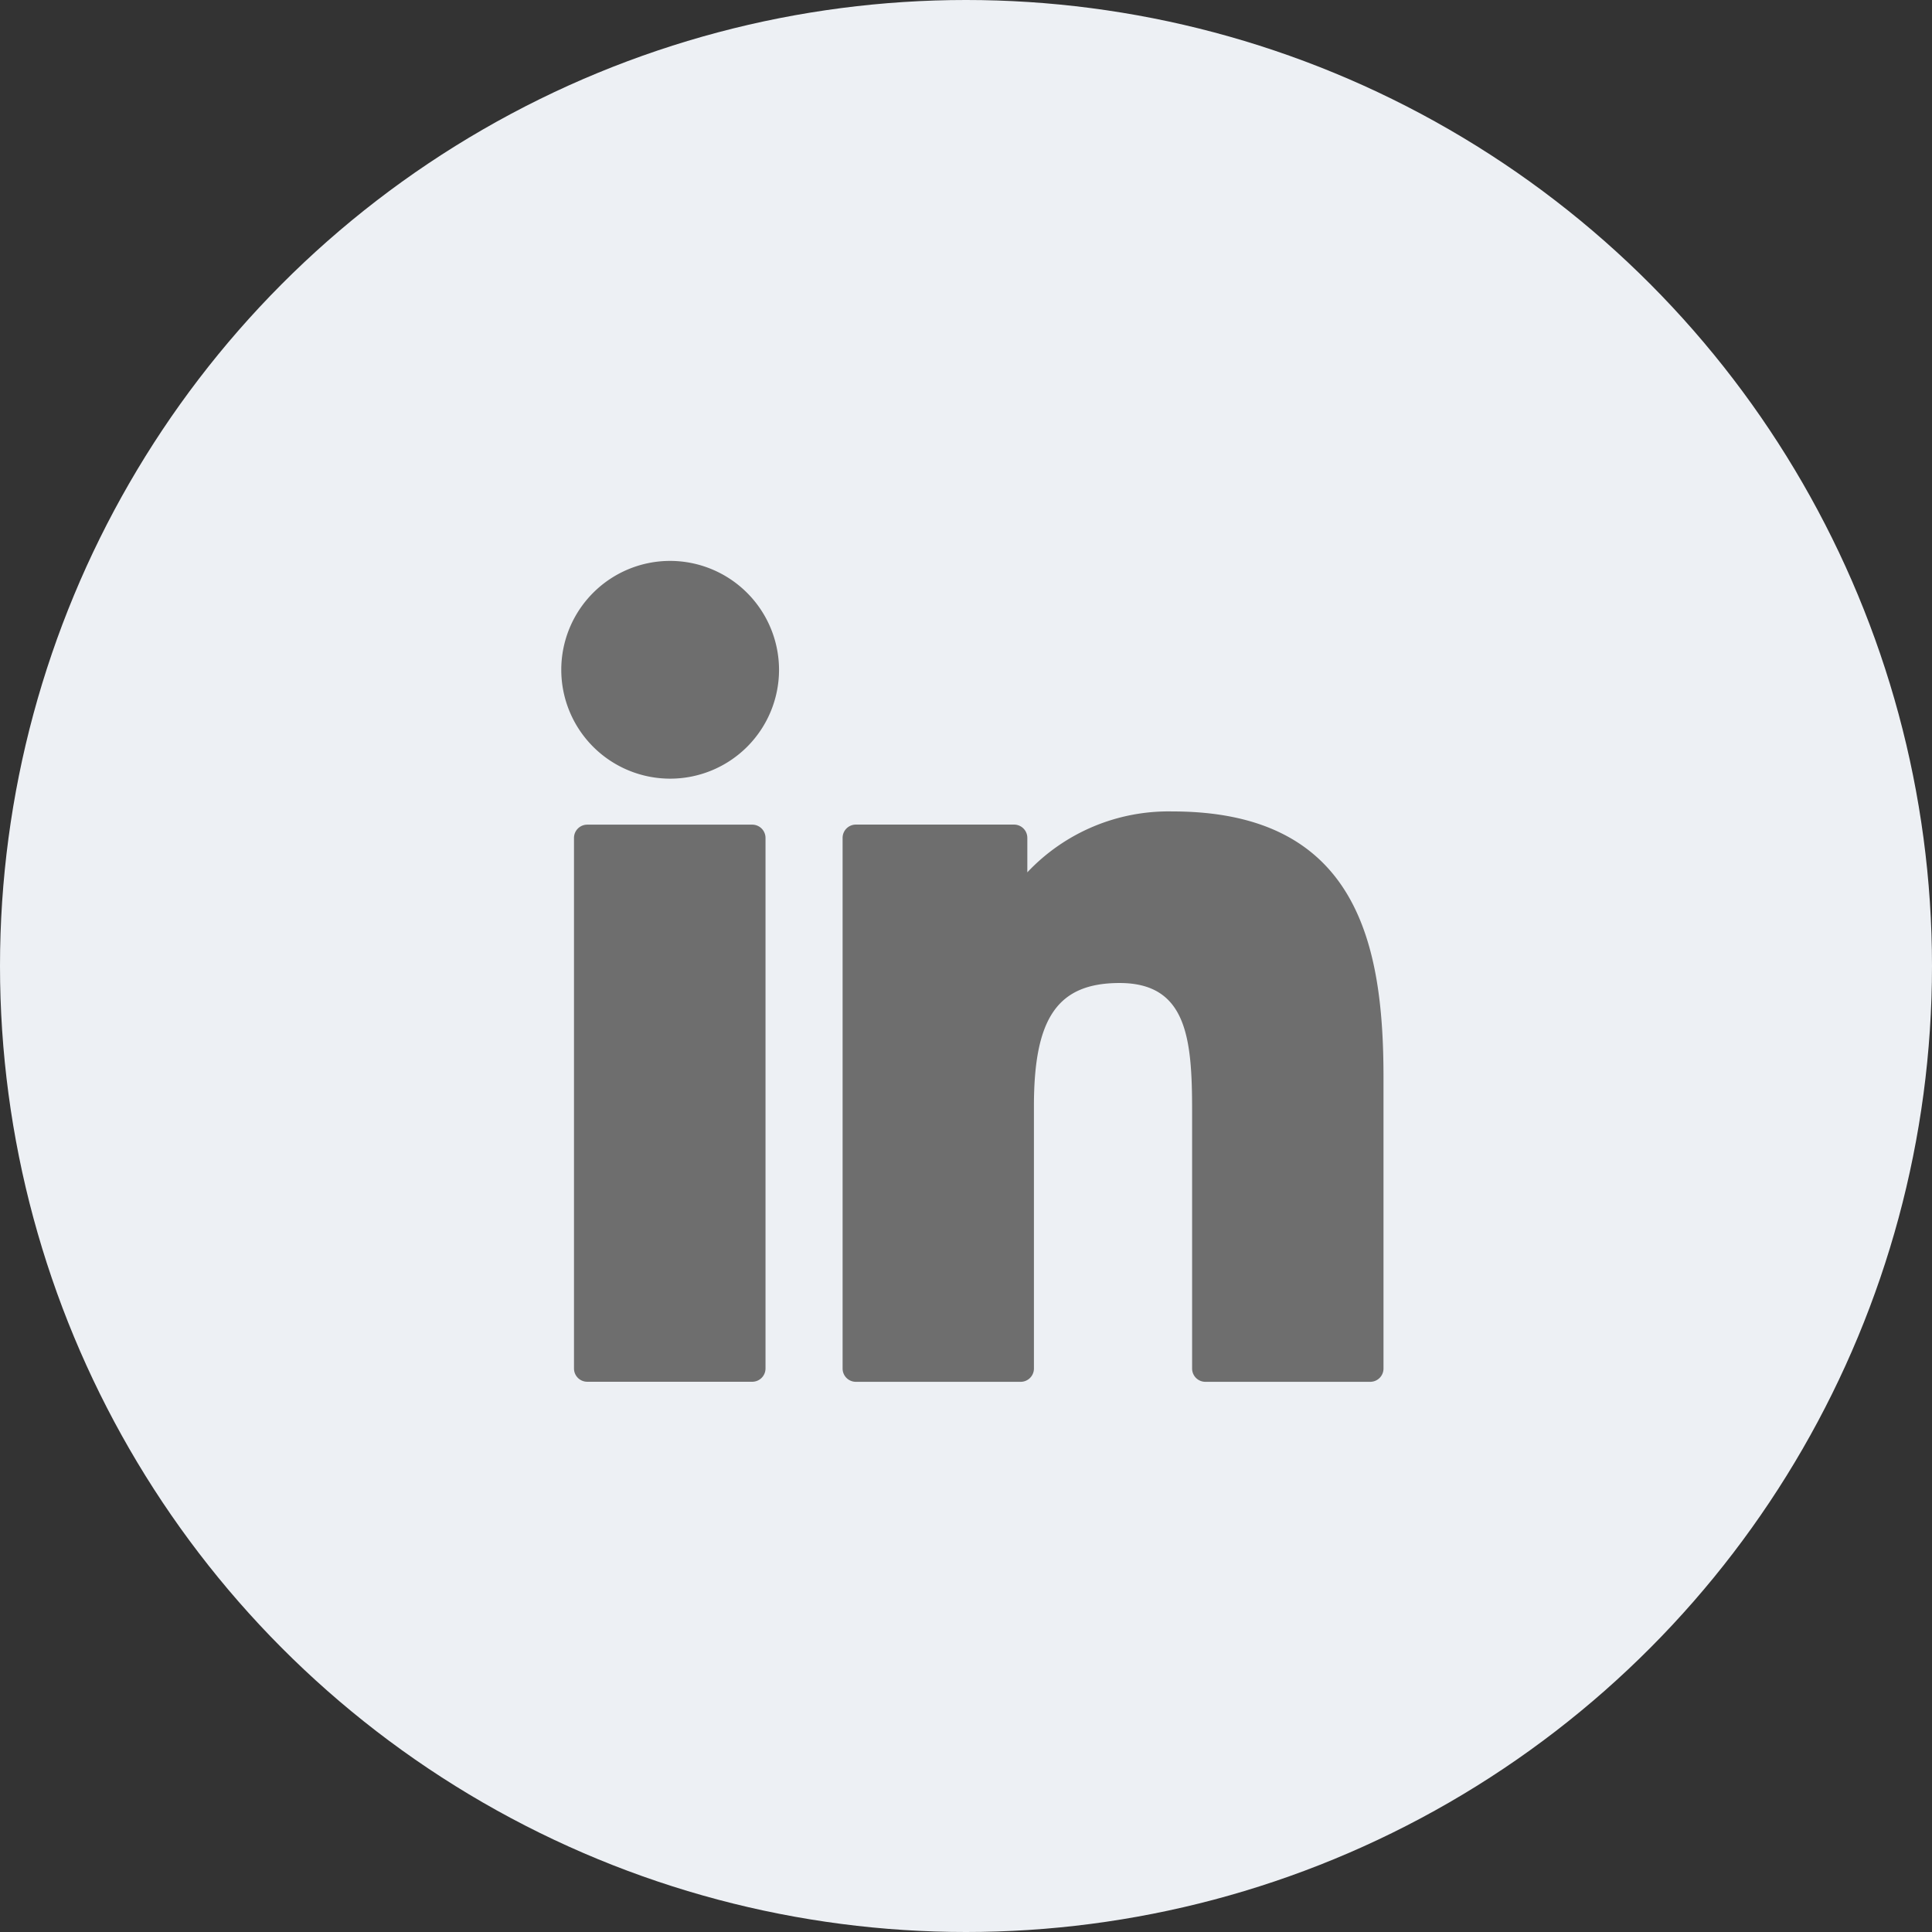
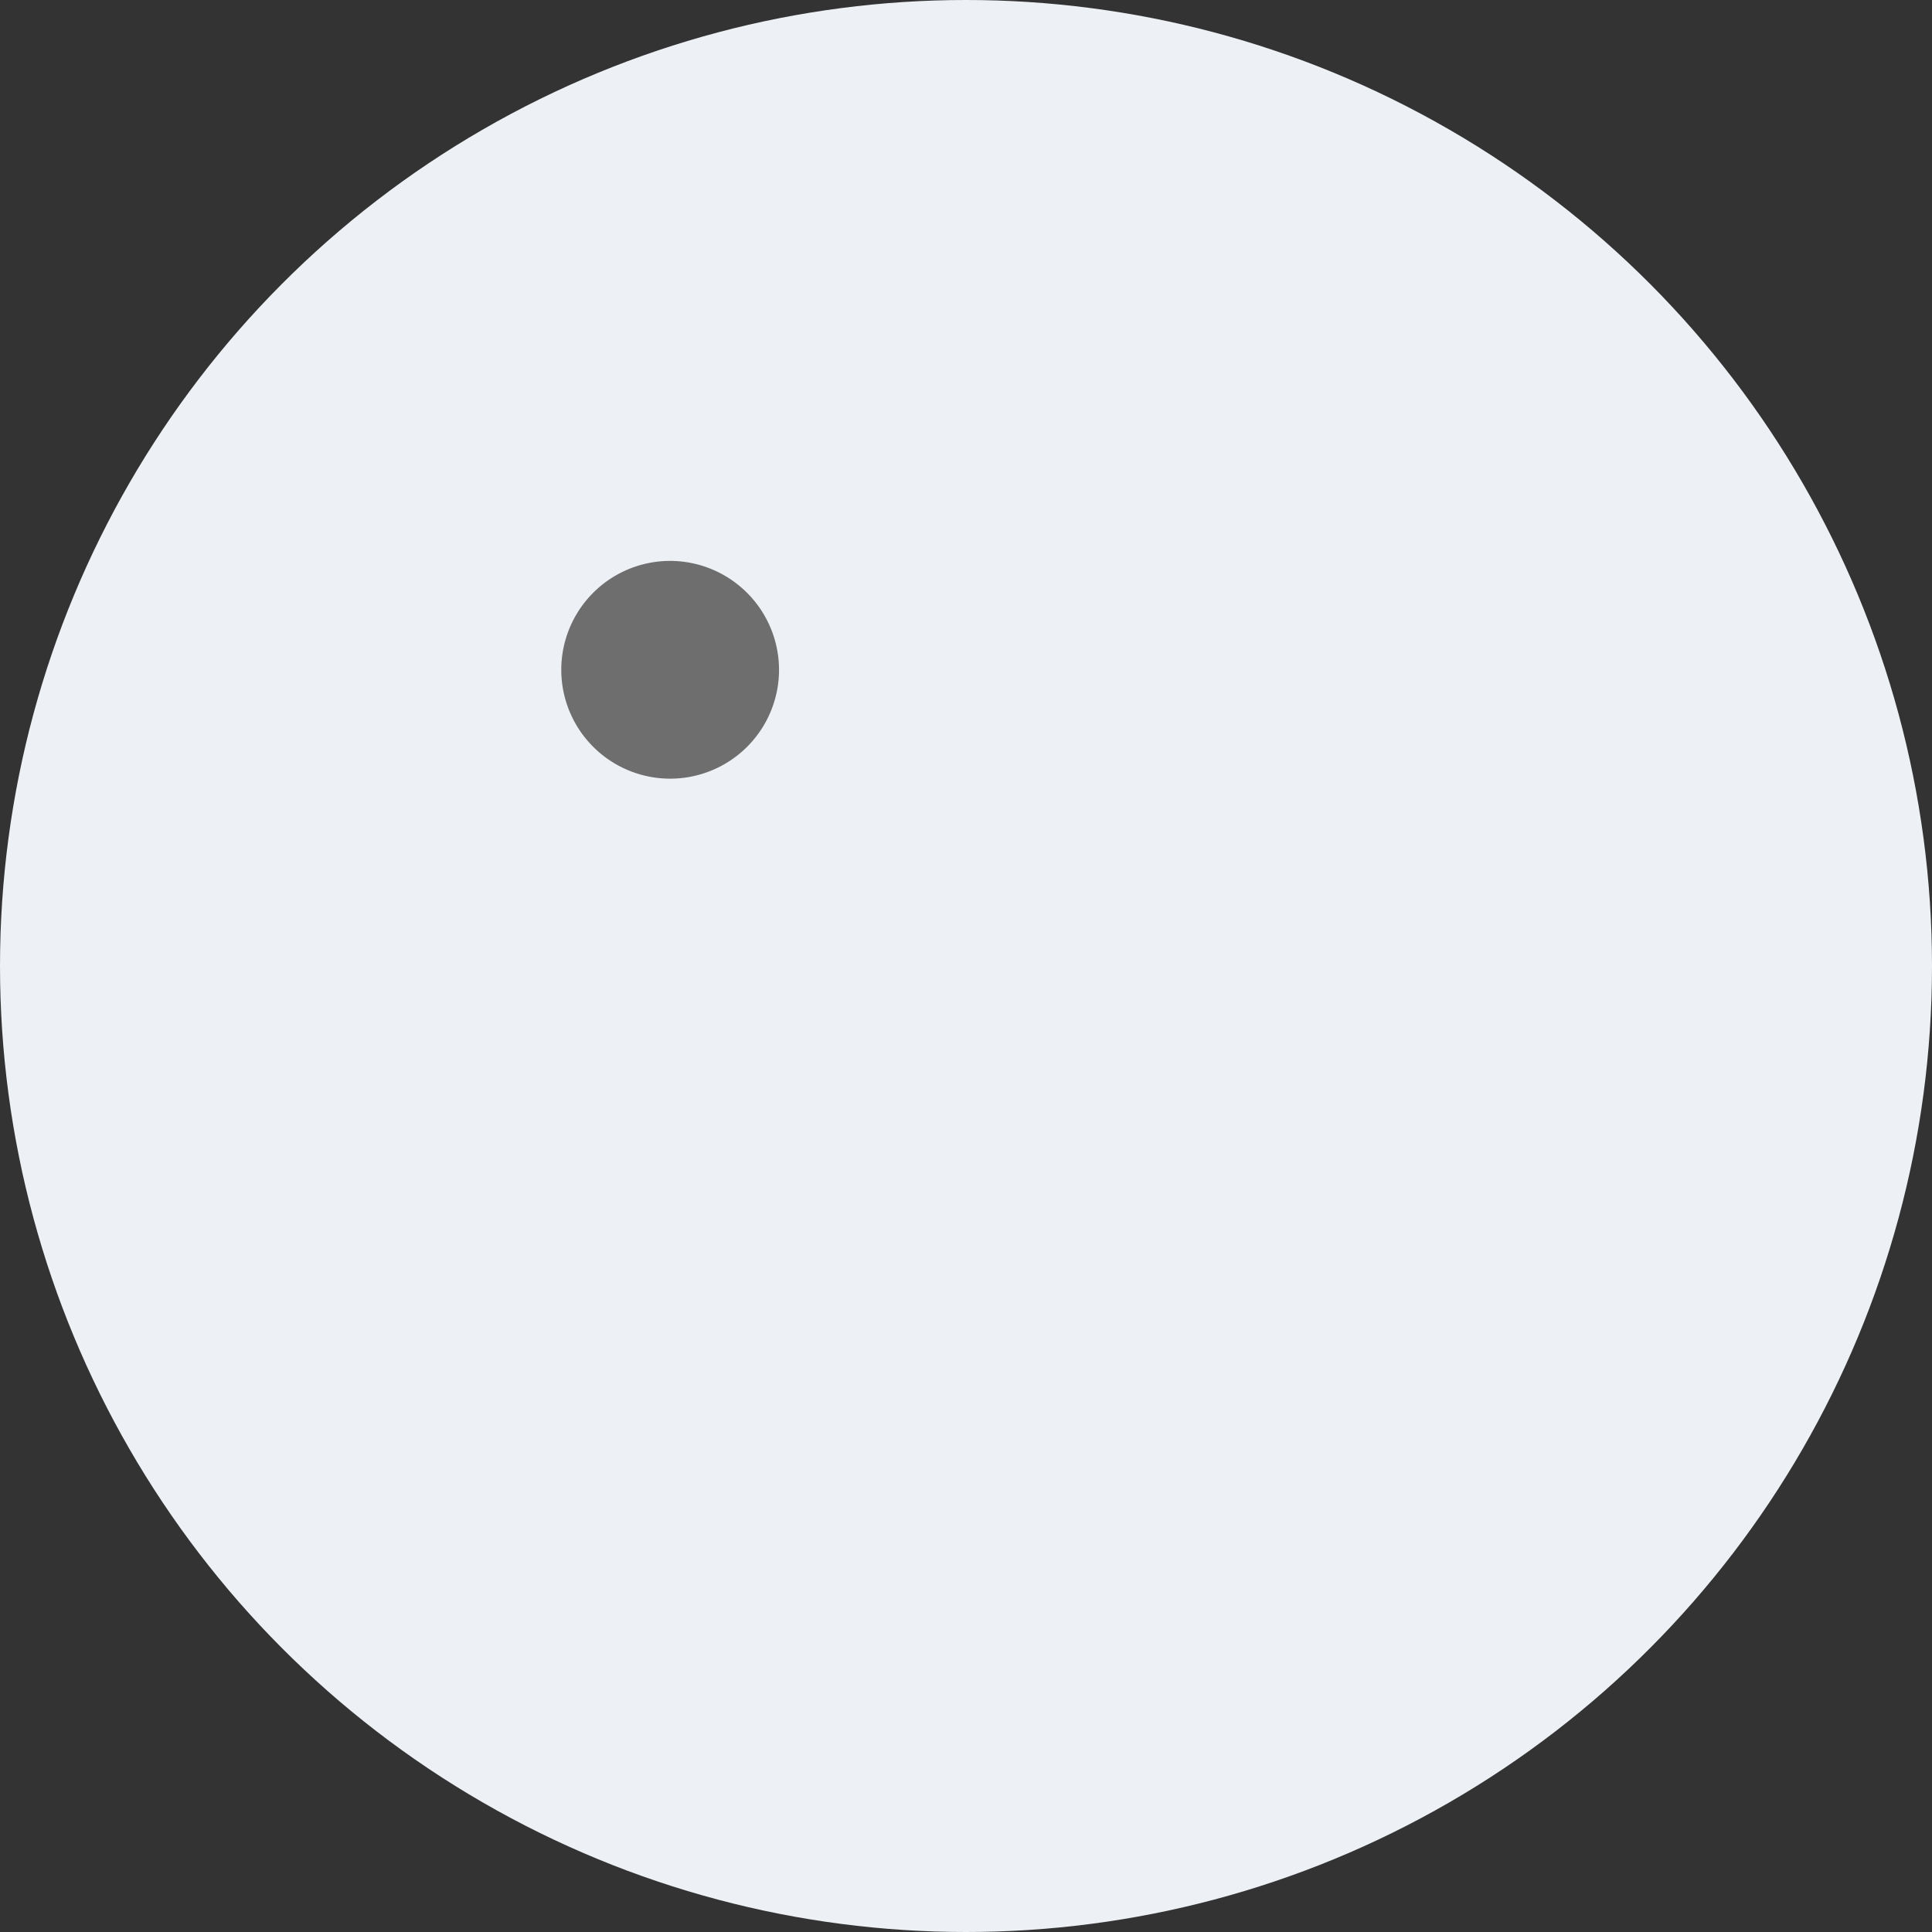
<svg xmlns="http://www.w3.org/2000/svg" id="Component_810_1" data-name="Component 810 – 1" width="31" height="31" viewBox="0 0 31 31">
  <rect x="0" y="0" width="31" height="31" fill="#333333" stroke="none" />
  <circle id="Ellipse_136" data-name="Ellipse 136" cx="15.5" cy="15.5" r="15.5" fill="#edf0f4" />
  <g id="XMLID_801_" transform="translate(9 8.659)">
-     <path id="XMLID_802_" d="M7.79,99.73H5.14a.213.213,0,0,0-.213.213v8.513a.213.213,0,0,0,.213.213H7.79A.213.213,0,0,0,8,108.455V99.943A.213.213,0,0,0,7.79,99.73Z" transform="translate(-4.717 -95.157)" fill="#6e6e6e" />
    <path id="XMLID_803_" d="M1.749.341A1.747,1.747,0,1,0,3.5,2.088,1.75,1.75,0,0,0,1.749.341Z" transform="translate(0 0)" fill="#6e6e6e" />
-     <path id="XMLID_804_" d="M111.467,94.761a3.112,3.112,0,0,0-2.328.977v-.553a.213.213,0,0,0-.213-.213h-2.538a.213.213,0,0,0-.213.213V103.7a.213.213,0,0,0,.213.213h2.644a.213.213,0,0,0,.213-.213V99.486c0-1.419.385-1.972,1.375-1.972,1.077,0,1.163.886,1.163,2.045V103.7a.213.213,0,0,0,.213.213h2.645a.213.213,0,0,0,.213-.213V99.029C114.854,96.918,114.452,94.761,111.467,94.761Z" transform="translate(-101.655 -90.4)" fill="#6e6e6e" />
  </g>
</svg>